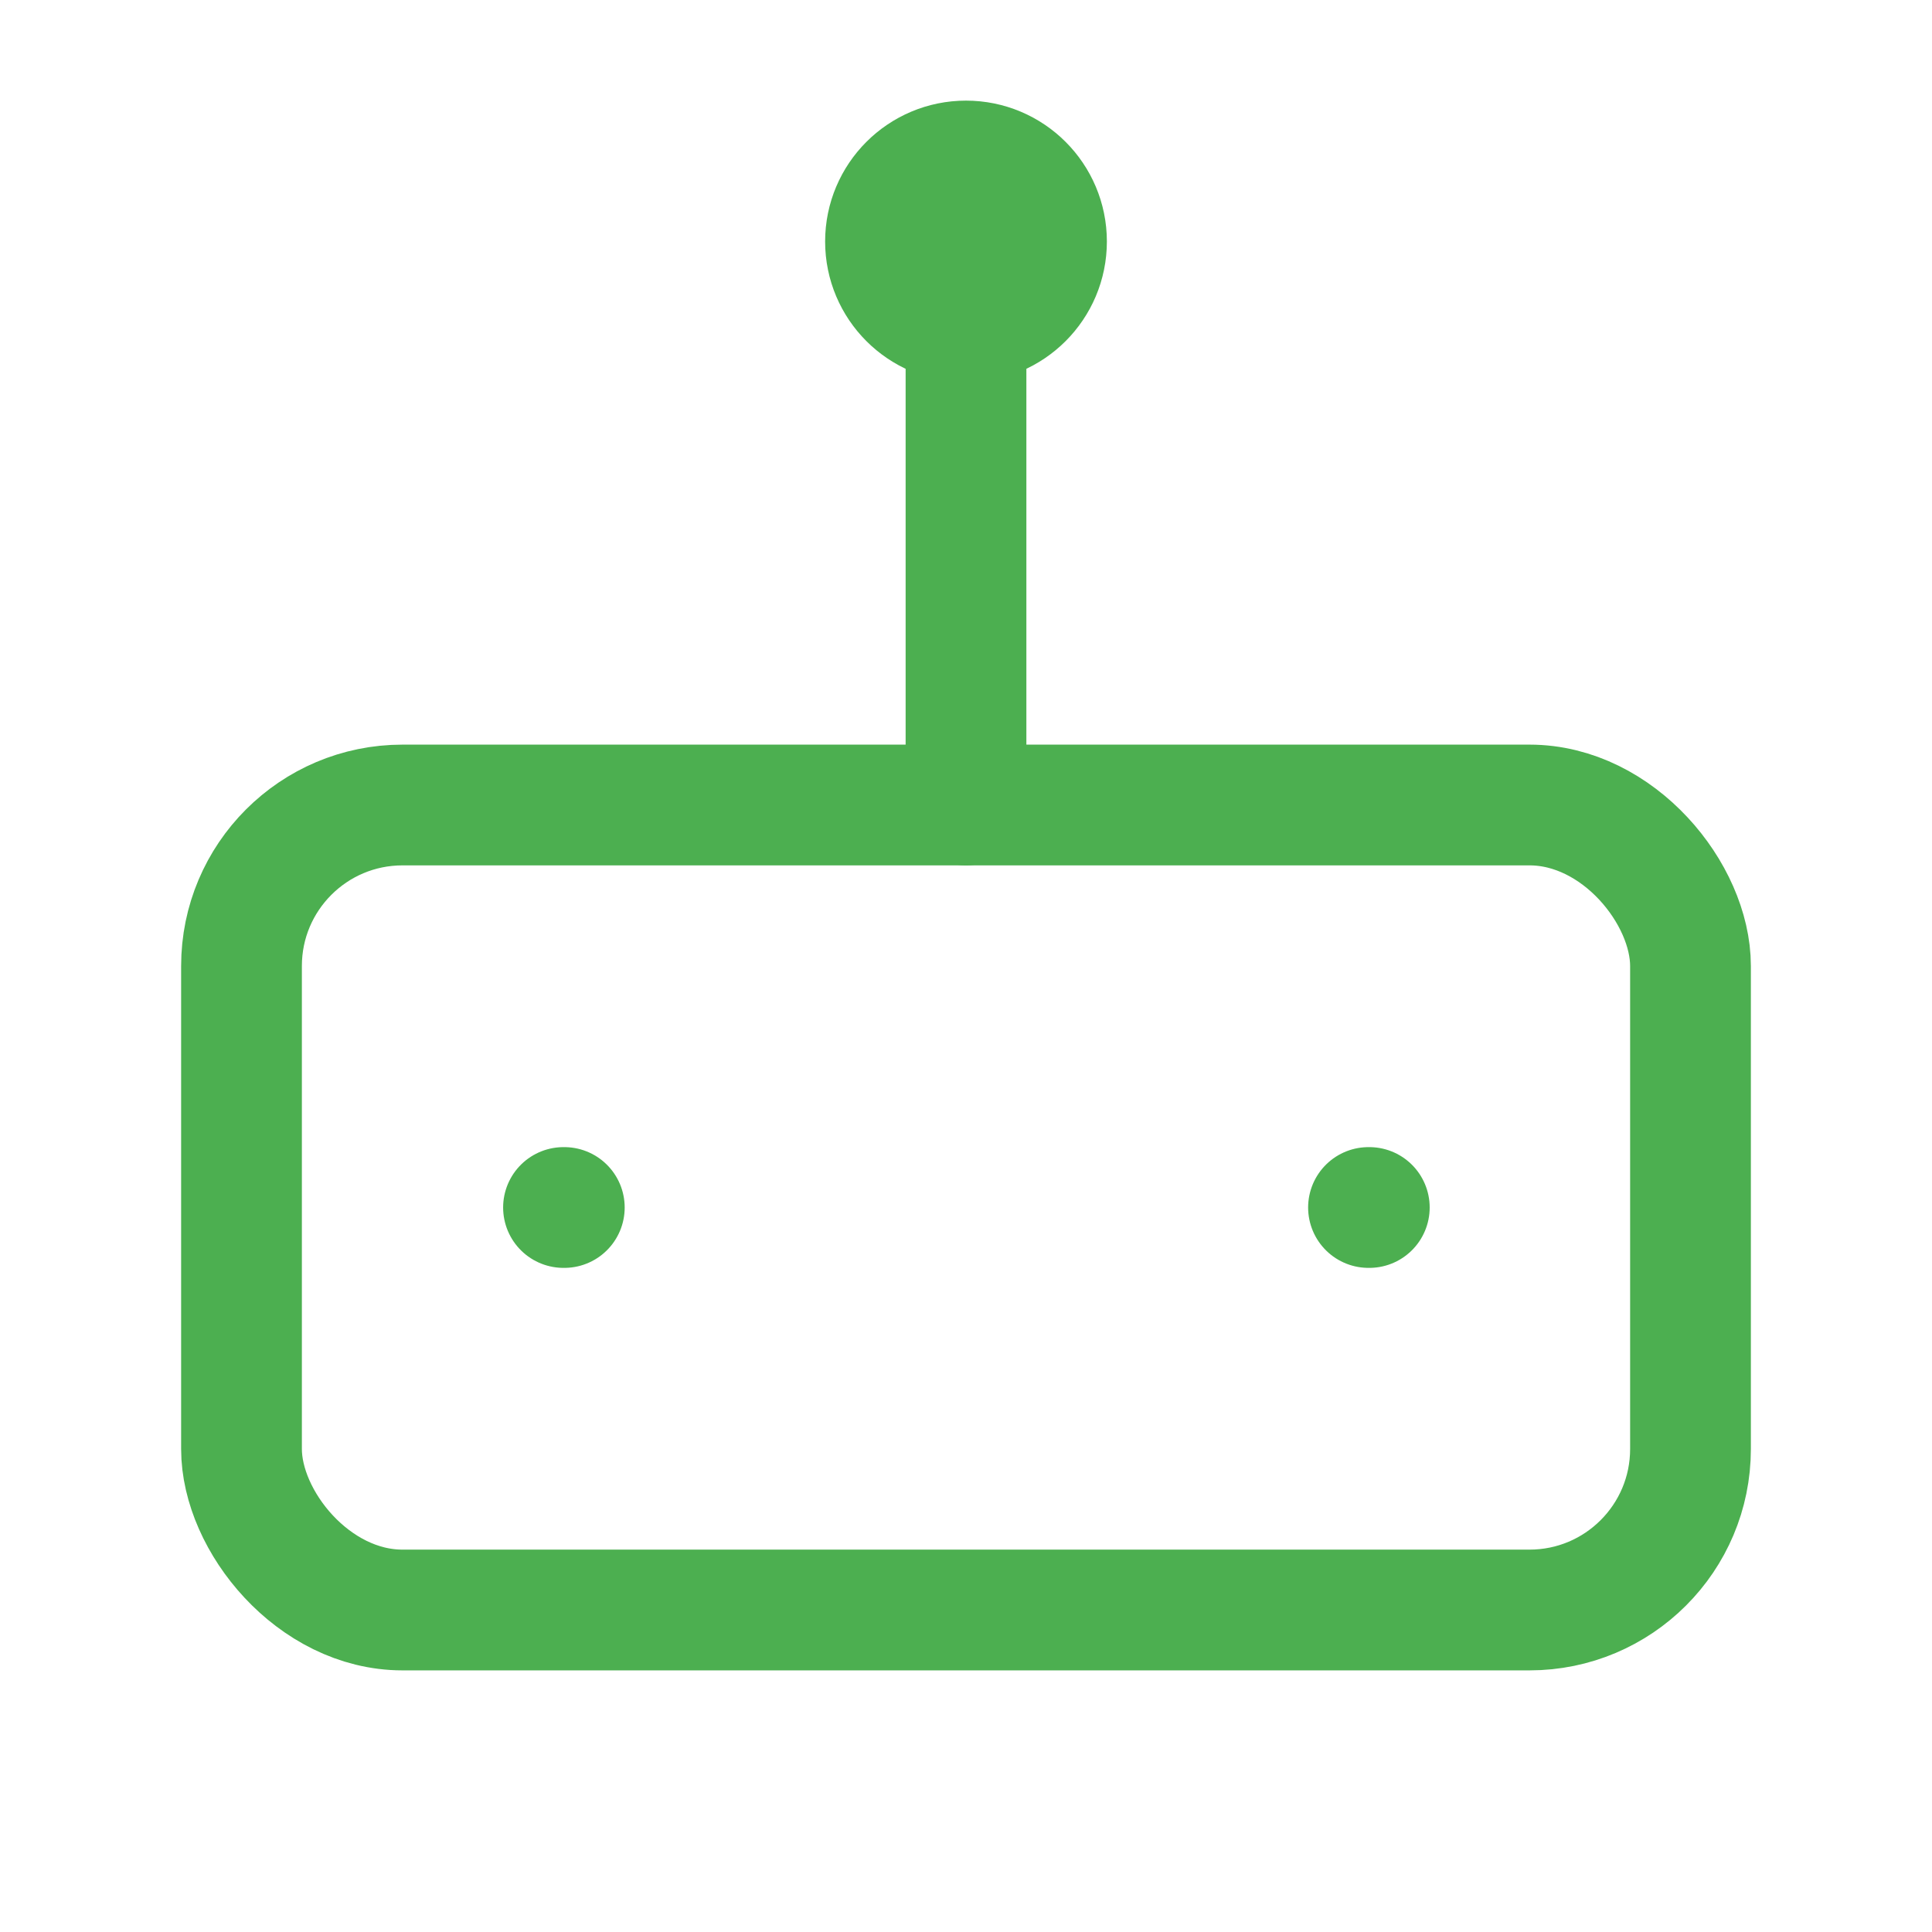
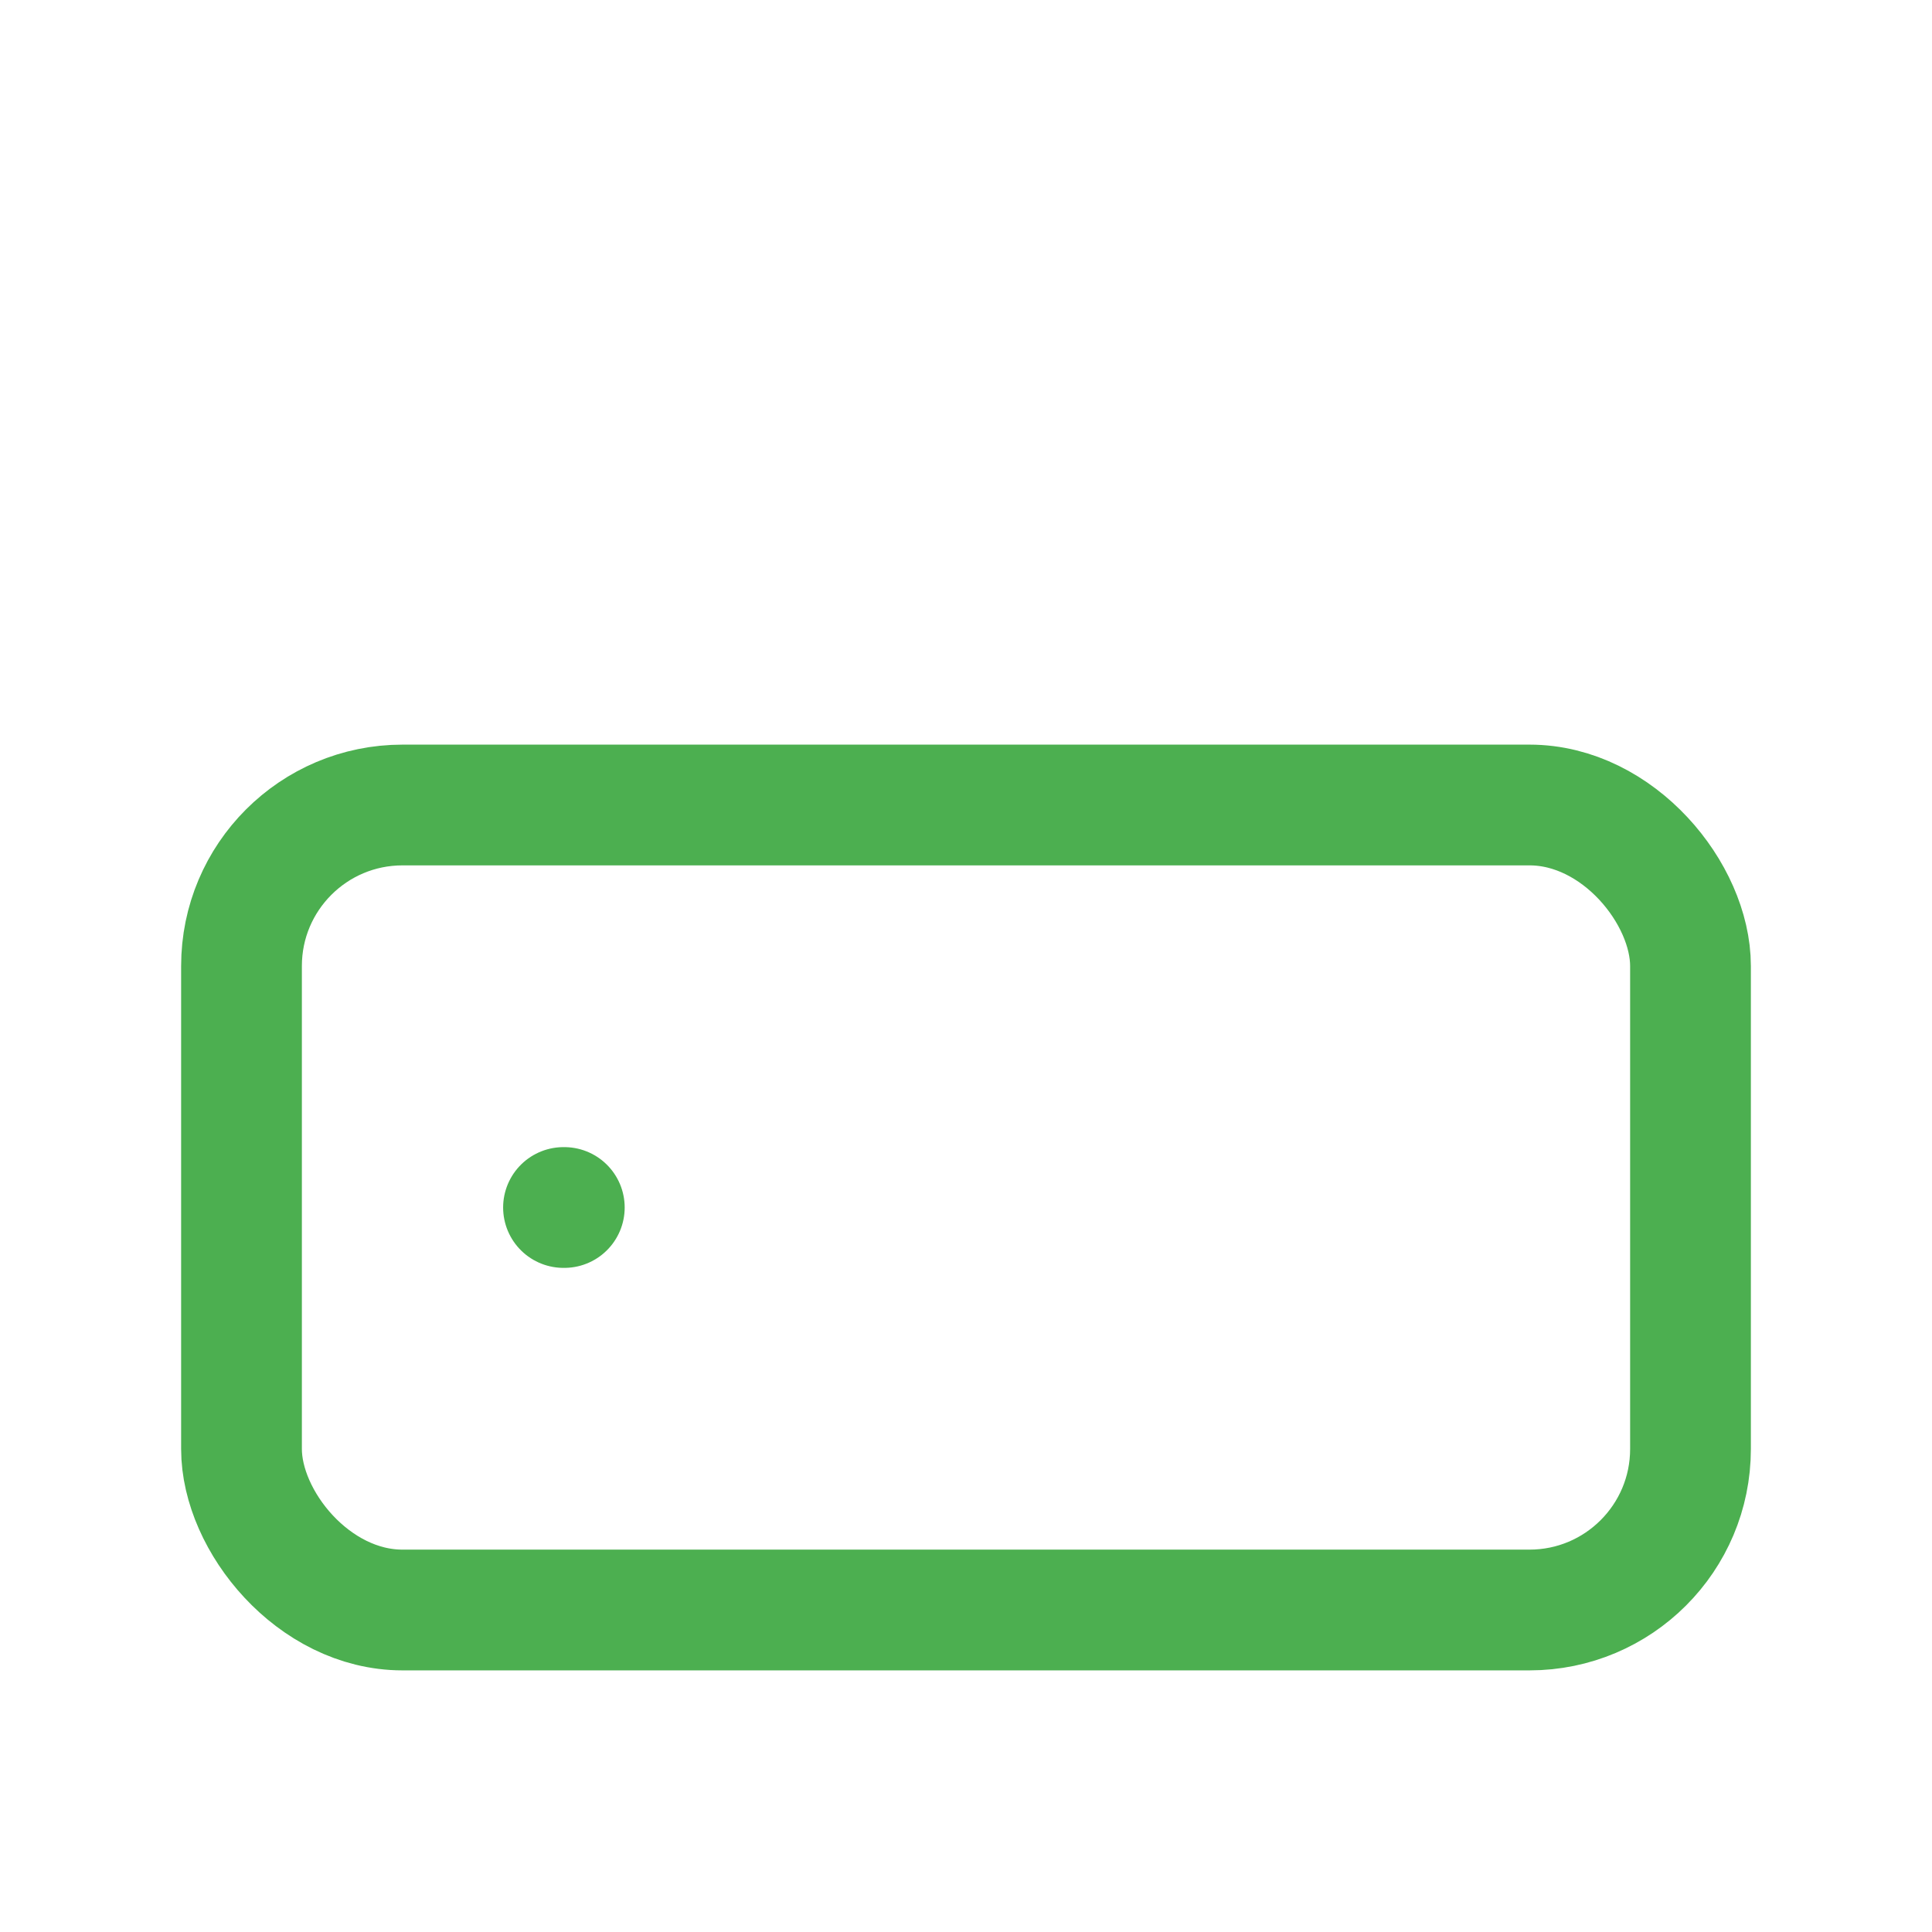
<svg xmlns="http://www.w3.org/2000/svg" viewBox="0 0 24 24" fill="none" stroke="#4CAF50" stroke-width="1.5" stroke-linecap="round" stroke-linejoin="round">
  <rect x="3" y="10" width="18" height="10" rx="2" ry="2" />
-   <path d="M12 10V4" />
-   <circle cx="12" cy="3" r="1" fill="#4CAF50" />
  <path d="M7 15h.01" />
-   <path d="M17 15h.01" />
</svg>